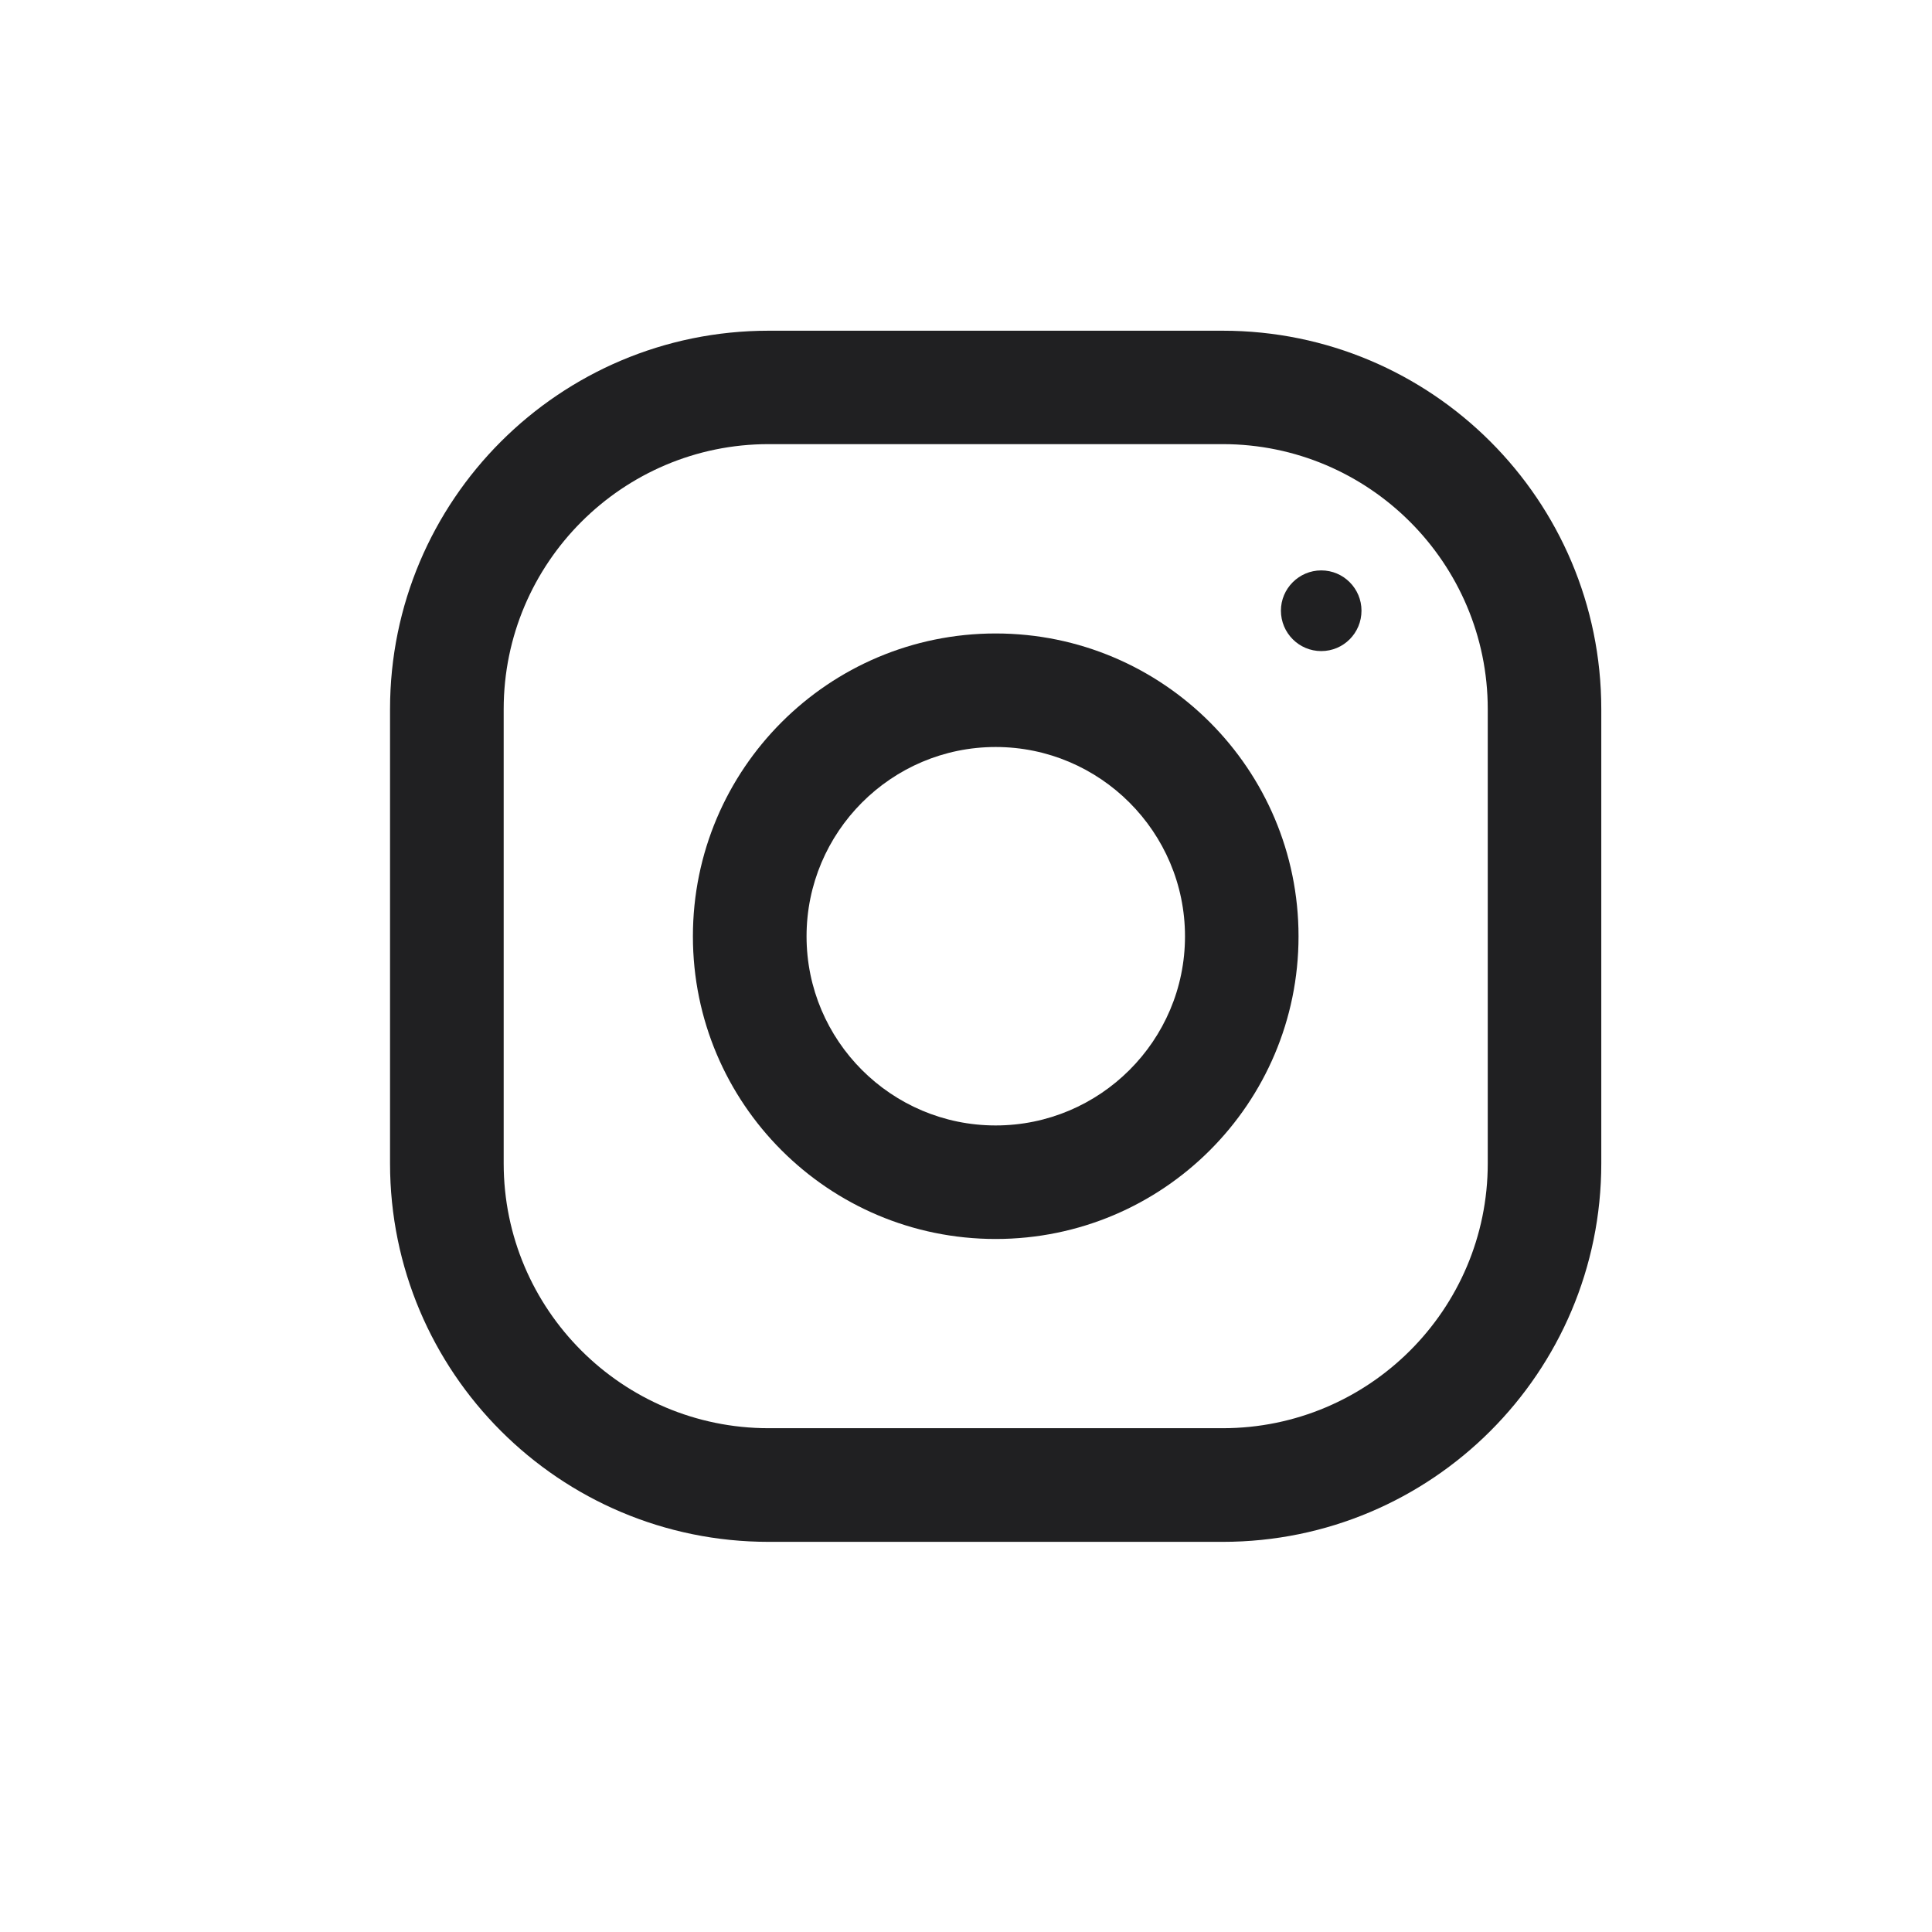
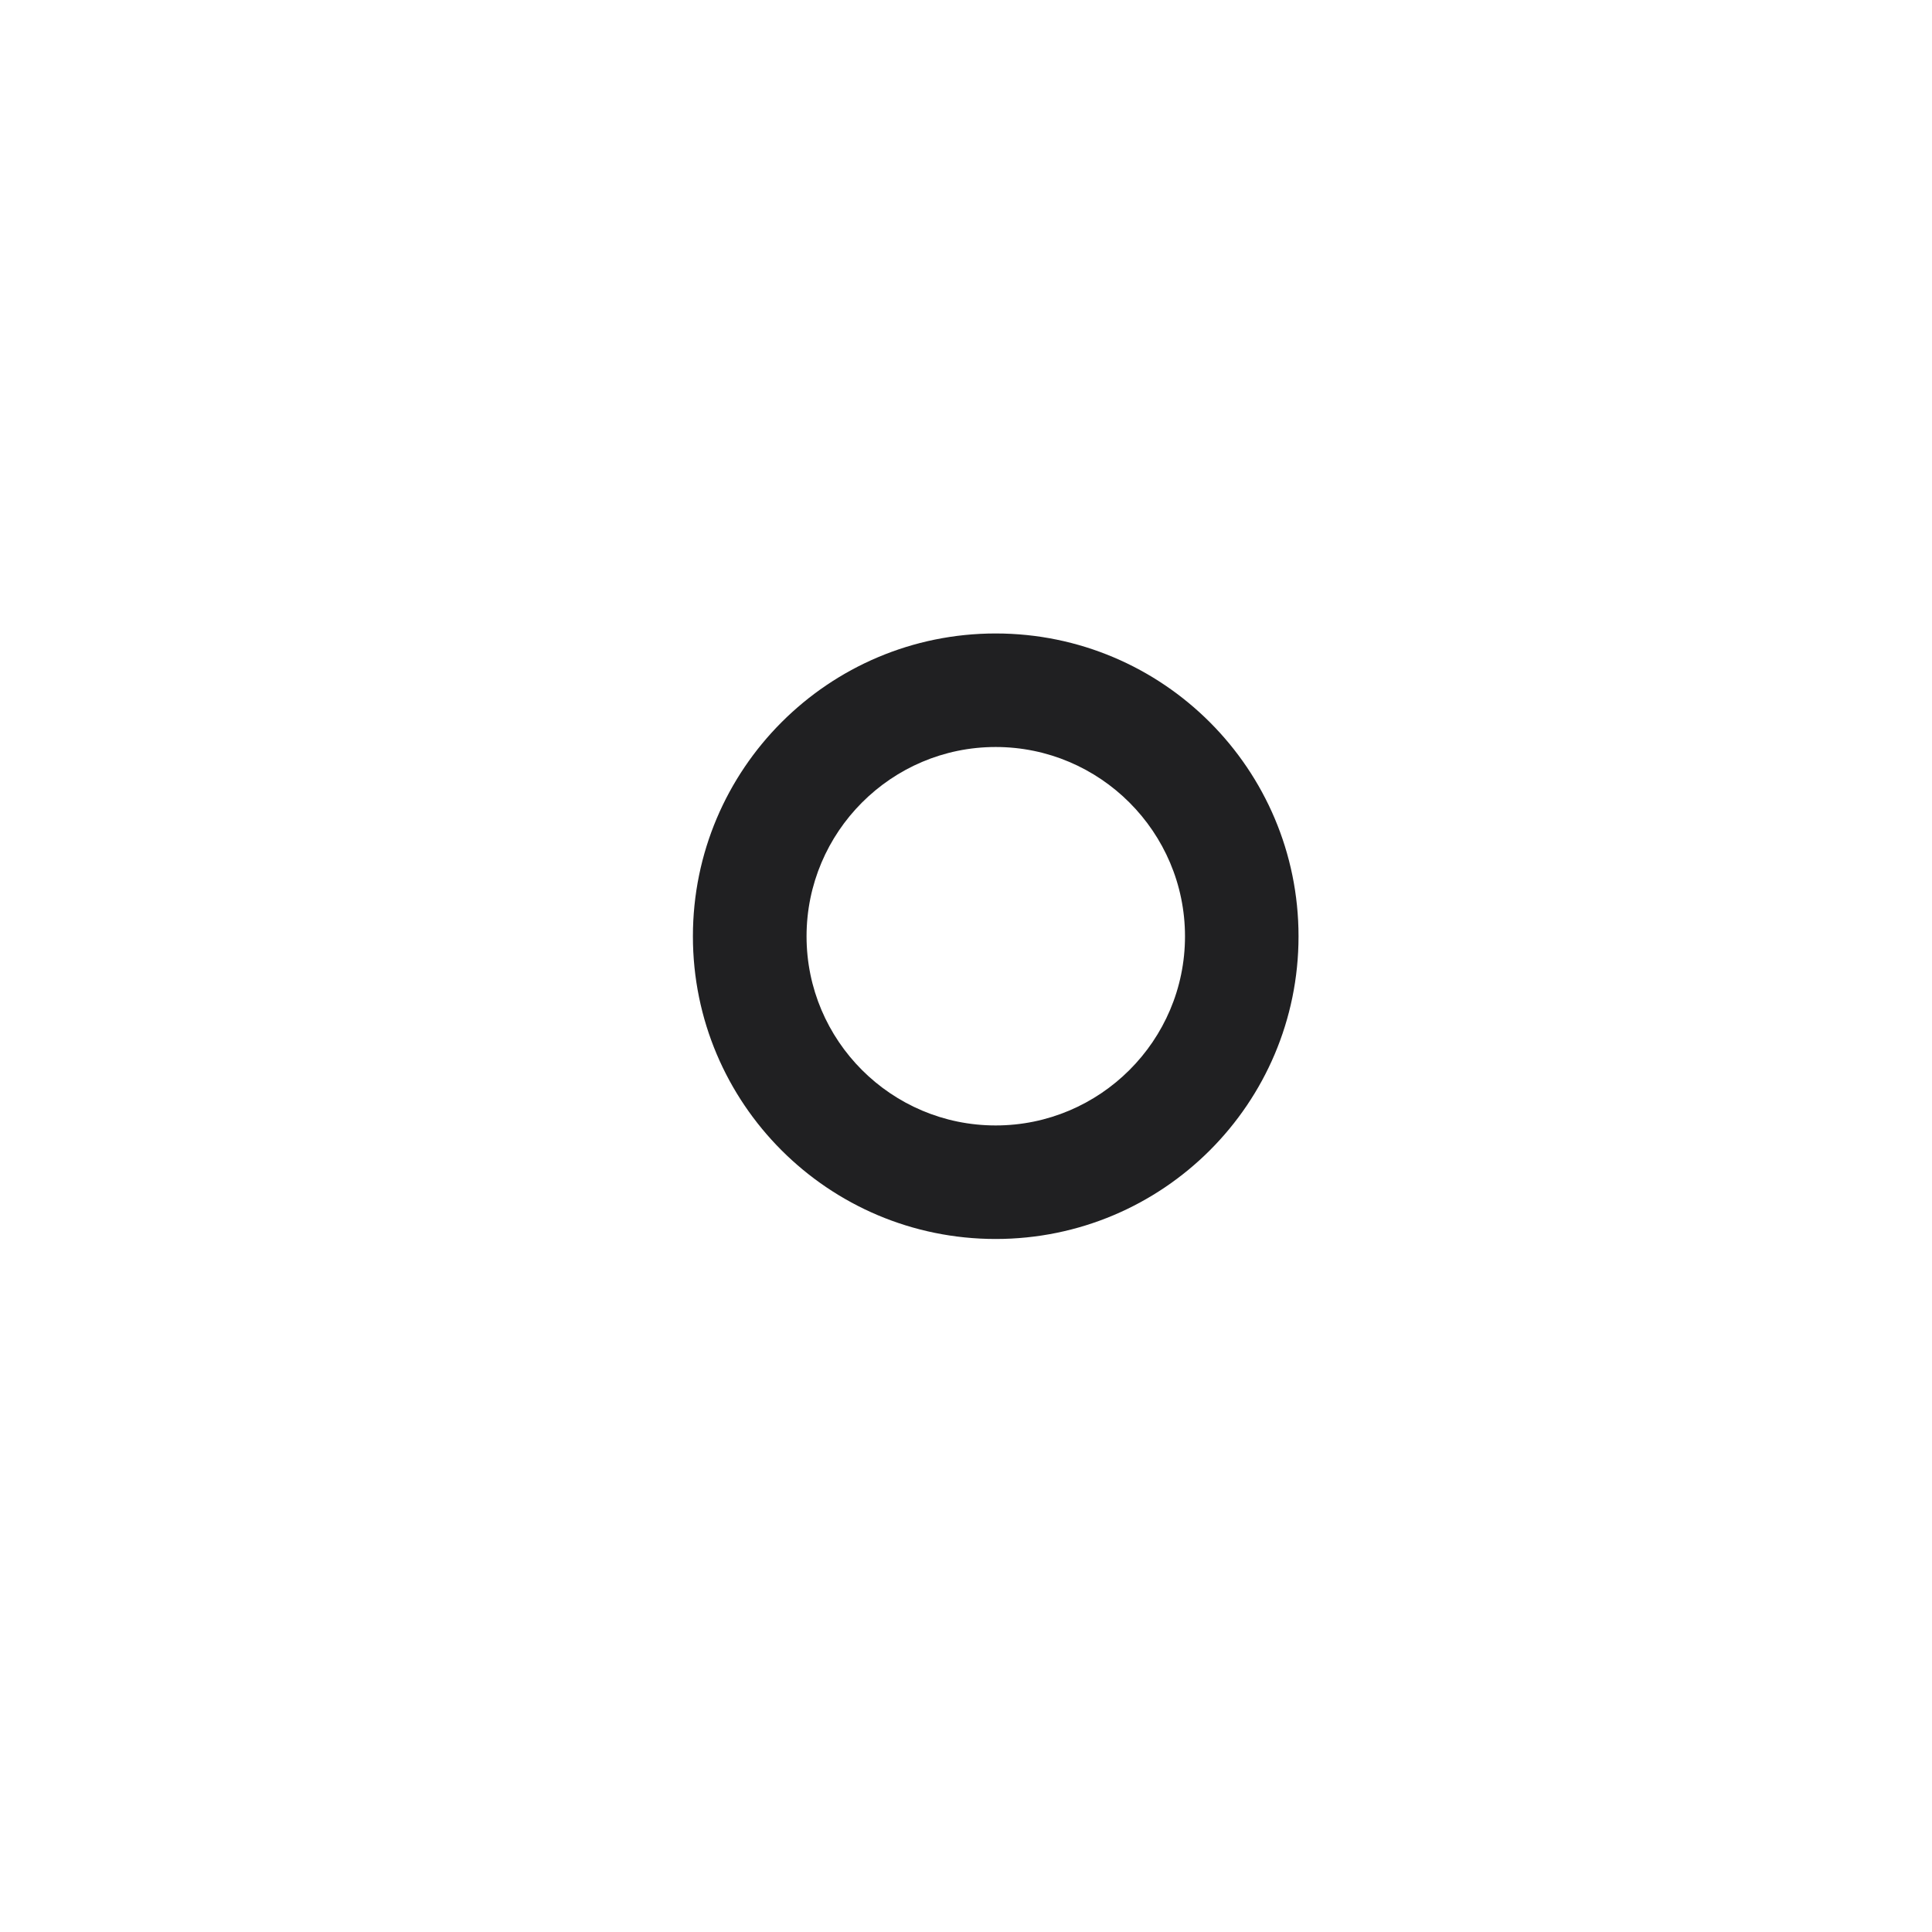
<svg xmlns="http://www.w3.org/2000/svg" width="17px" height="17px" viewBox="0 0 17 17" version="1.1">
  <title>INSTA</title>
  <desc>Created with Sketch.</desc>
  <defs />
  <g id="Page-1" stroke="none" stroke-width="1" fill="none" fill-rule="evenodd">
    <g id="Desktop-1366x768" transform="translate(-1206, -52)">
      <g id="Group-2" transform="translate(1206, 52)">
        <g id="INSTA">
-           <polygon id="Fill-3" fill="#FFFFFF" points="0 17 17 17 17 0 0 0" />
-           <path d="M13.091,10.237 C13.091,11.523 12.045,12.567 10.759,12.567 L6.763,12.567 C5.478,12.567 4.432,11.523 4.432,10.237 L4.432,6.24 C4.432,4.954 5.478,3.908 6.763,3.908 L10.759,3.908 C12.045,3.908 13.091,4.954 13.091,6.24 L13.091,10.237 Z M10.759,2.91 L6.763,2.91 C4.924,2.91 3.432,4.401 3.432,6.24 L3.432,10.237 C3.432,12.076 4.924,13.567 6.763,13.567 L10.759,13.567 C12.598,13.567 14.09,12.076 14.09,10.237 L14.09,6.24 C14.09,4.401 12.598,2.91 10.759,2.91 Z" id="Fill-4" fill="#202022" />
          <path d="M8.761,9.903 C7.843,9.903 7.097,9.157 7.097,8.239 C7.097,7.321 7.843,6.573 8.761,6.573 C9.679,6.573 10.427,7.321 10.427,8.239 C10.427,9.157 9.679,9.903 8.761,9.903 M8.761,5.574 C7.29,5.574 6.097,6.768 6.097,8.239 C6.097,9.71 7.29,10.902 8.761,10.902 C10.233,10.902 11.426,9.71 11.426,8.239 C11.426,6.768 10.233,5.574 8.761,5.574" id="Fill-6" fill="#202022" />
-           <path d="M11.626,5.019 C11.822,5.019 11.98,5.179 11.98,5.373 C11.98,5.57 11.822,5.729 11.626,5.729 C11.43,5.729 11.271,5.57 11.271,5.373 C11.271,5.179 11.43,5.019 11.626,5.019" id="Fill-8" fill="#202022" />
        </g>
      </g>
    </g>
  </g>
</svg>